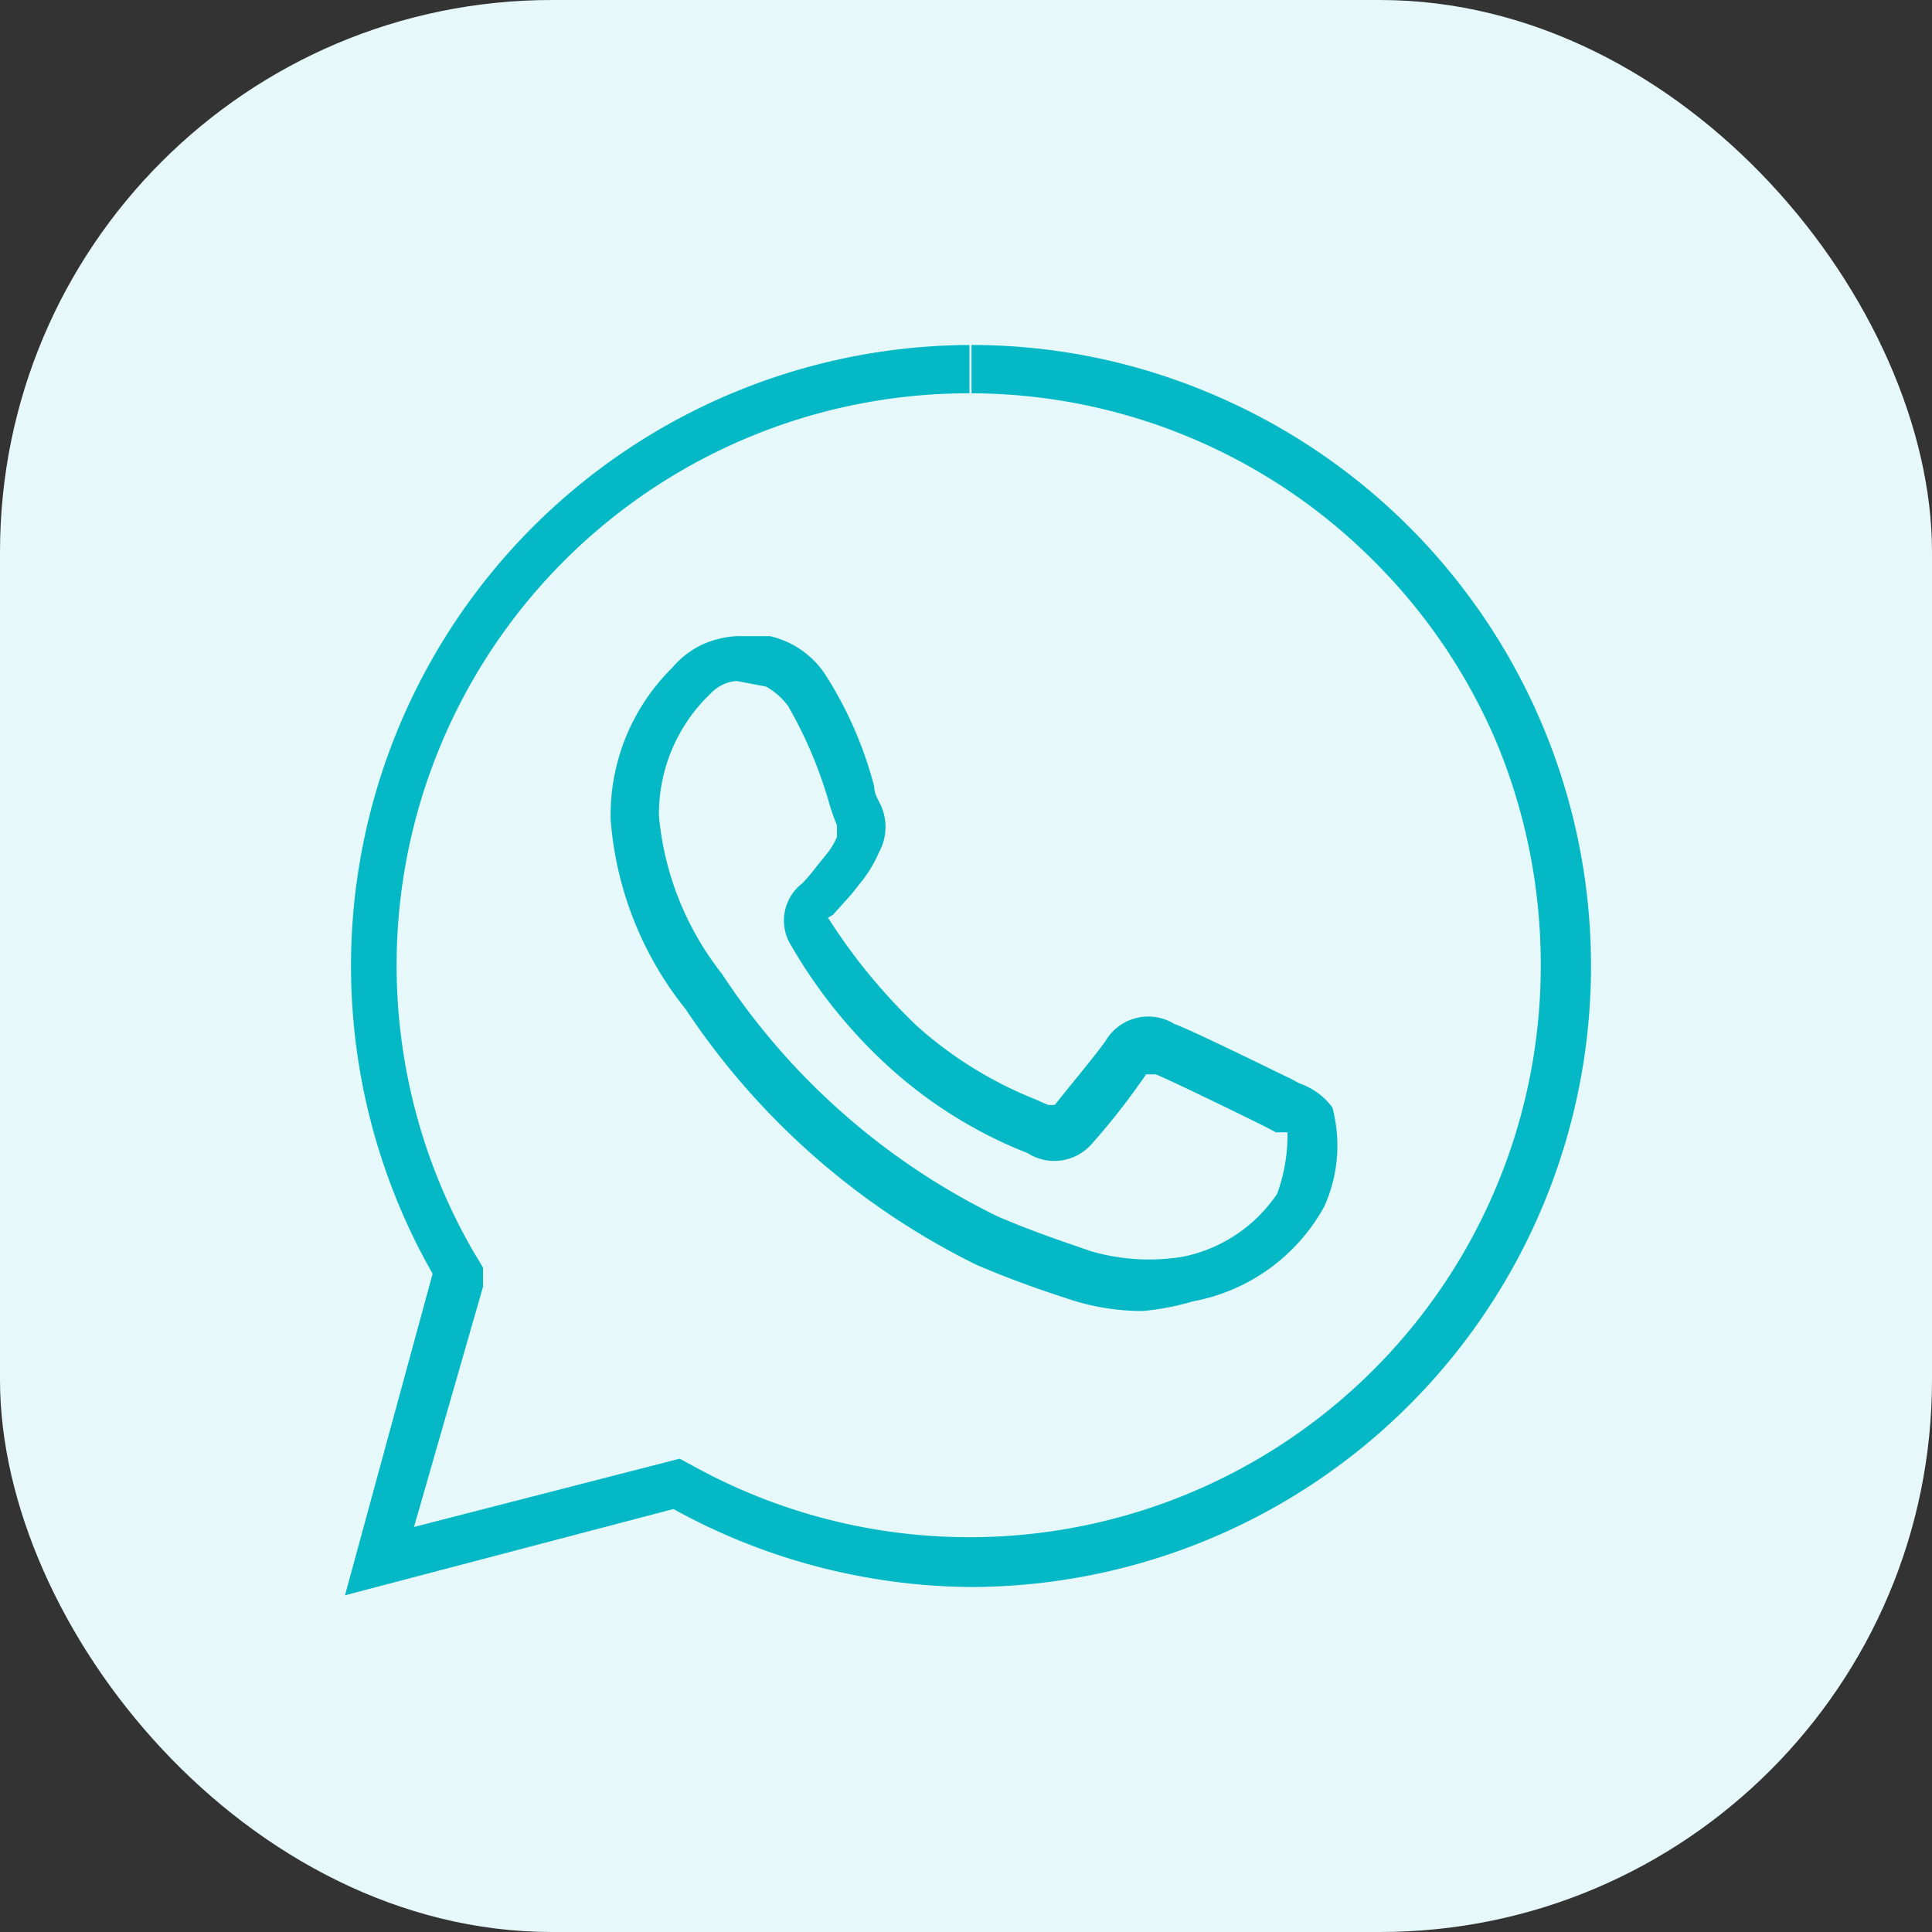
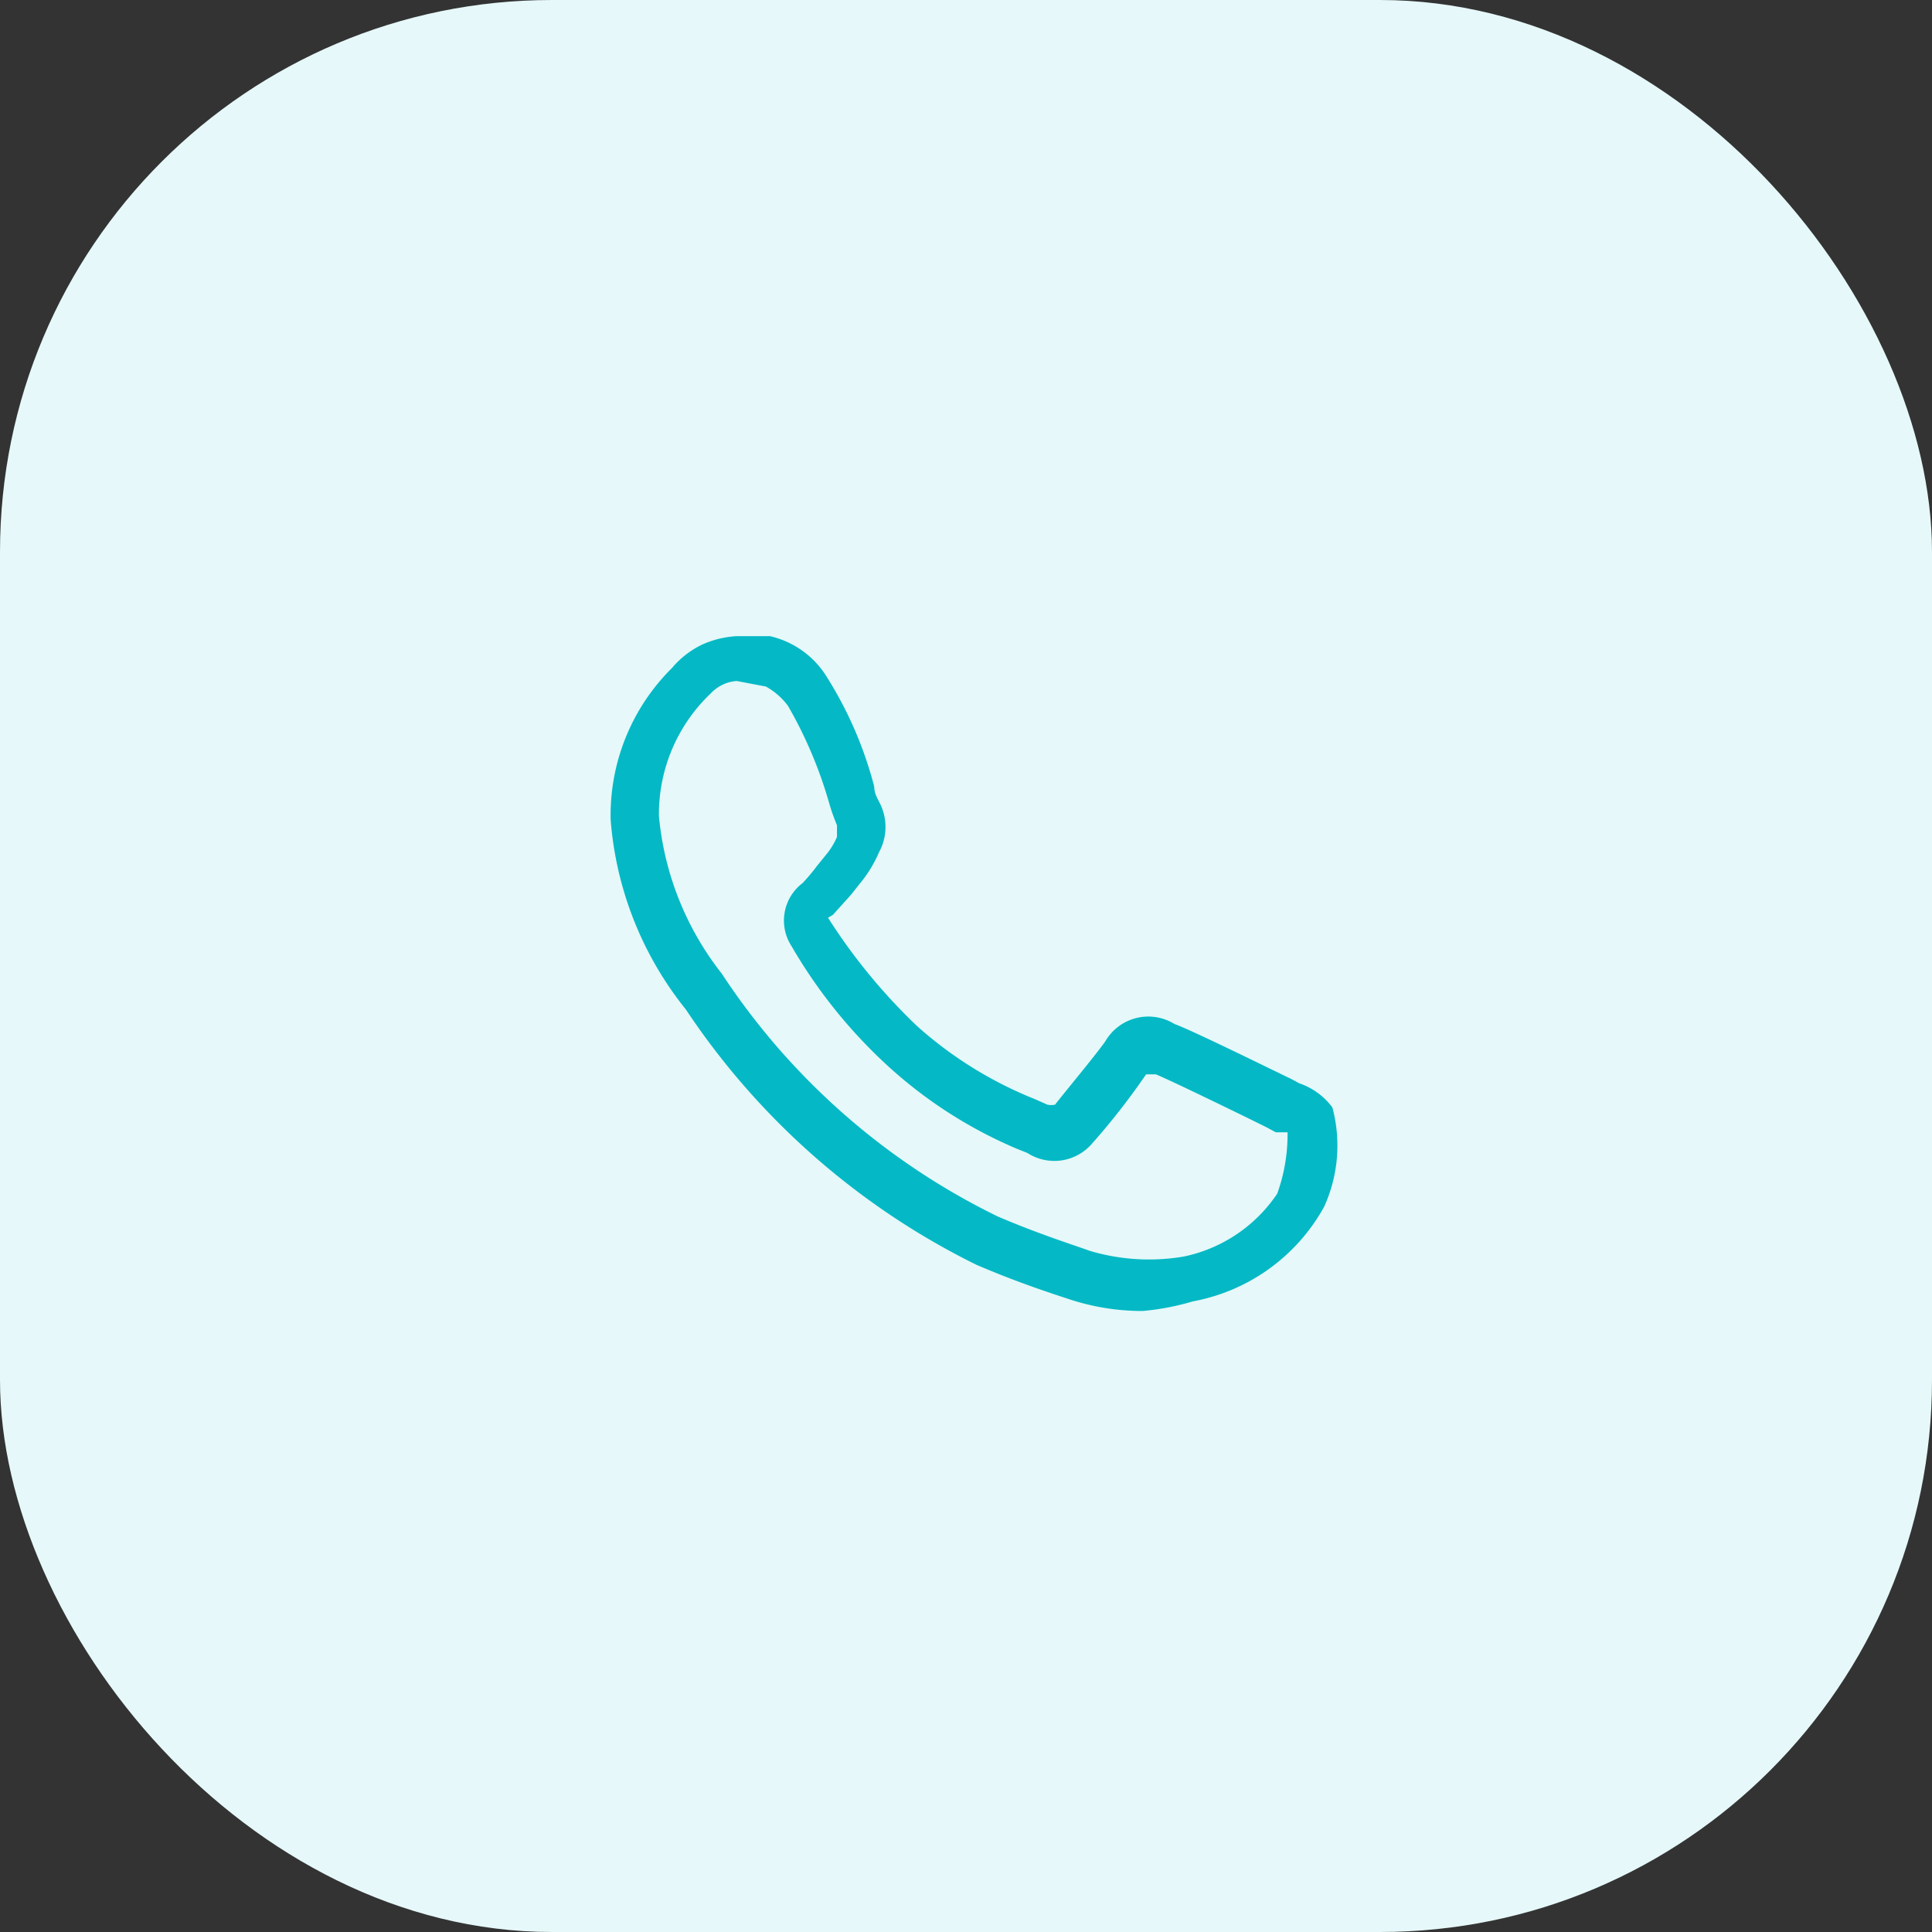
<svg xmlns="http://www.w3.org/2000/svg" viewBox="0 0 28 28">
  <rect x="0" y="0" width="28" height="28" fill="#333333" stroke="none" />
  <defs>
    <style>.cls-1{fill:#e6f8f9;}.cls-2{fill:#04b9c5;}</style>
  </defs>
  <g id="Layer_2" data-name="Layer 2">
    <g id="Layer_1-2" data-name="Layer 1">
      <rect class="cls-1" width="28" height="28" rx="8" />
-       <path class="cls-2" d="M14.08,5v.7a8.27,8.27,0,0,1,5.83,2.43,8.27,8.27,0,0,1,1.8,2.68A8.4,8.4,0,0,1,22.33,14a8.28,8.28,0,0,1-12.24,7.27l-.24-.13-.27.07L6,22.13l1-3.48L7,18.37l-.15-.25A8.29,8.29,0,0,1,14.05,5.7l0-.7m0,0h0A9,9,0,0,0,6.27,18.46L5,23.12l4.76-1.25A9.05,9.05,0,0,0,14.05,23h0A9,9,0,0,0,17.49,5.68,8.87,8.87,0,0,0,14.08,5Z" />
      <path class="cls-2" d="M16.56,19a3.39,3.39,0,0,1-1-.15c-.4-.13-.85-.28-1.41-.52a10.77,10.77,0,0,1-4.21-3.7,5,5,0,0,1-1.09-2.75,3,3,0,0,1,.89-2.2,1.31,1.31,0,0,1,.44-.34,1.41,1.41,0,0,1,.49-.12h.49a1.31,1.31,0,0,1,.79.54,5.62,5.62,0,0,1,.72,1.64c0,.11.06.19.07.22a.76.76,0,0,1,0,.73,1.86,1.86,0,0,1-.29.47l-.11.14-.27.3L12,13.3a8.38,8.38,0,0,0,1.29,1.57A5.76,5.76,0,0,0,15,15.93l.18.08a.3.3,0,0,0,.11,0c.18-.23.59-.72.73-.92a.72.72,0,0,1,1-.25c.28.1,1.67.79,1.68.79l.13.07a1,1,0,0,1,.48.35,2.14,2.14,0,0,1-.12,1.44,2.74,2.74,0,0,1-1.9,1.37A3.74,3.74,0,0,1,16.56,19ZM10.68,9.87h0a.53.53,0,0,0-.2.05.59.59,0,0,0-.18.13,2.41,2.41,0,0,0-.75,1.78,4.33,4.33,0,0,0,.91,2.28,10.06,10.06,0,0,0,4,3.52c.56.24,1,.38,1.34.5a3,3,0,0,0,1.36.08,2.16,2.16,0,0,0,1.35-.91,2.52,2.52,0,0,0,.15-.89s-.09,0-.17,0l-.13-.07c-.32-.16-1.43-.7-1.61-.77l-.14,0a10.07,10.07,0,0,1-.78,1,.72.72,0,0,1-.94.14l-.15-.06a6.56,6.56,0,0,1-1.86-1.19,7.35,7.35,0,0,1-1.41-1.75.68.68,0,0,1,.16-.91,2.76,2.76,0,0,0,.21-.25l.13-.16a1.05,1.05,0,0,0,.16-.26c0-.09,0-.1,0-.17a2.8,2.8,0,0,1-.11-.31,6.25,6.25,0,0,0-.6-1.42,1,1,0,0,0-.32-.28Z" />
    </g>
  </g>
</svg>